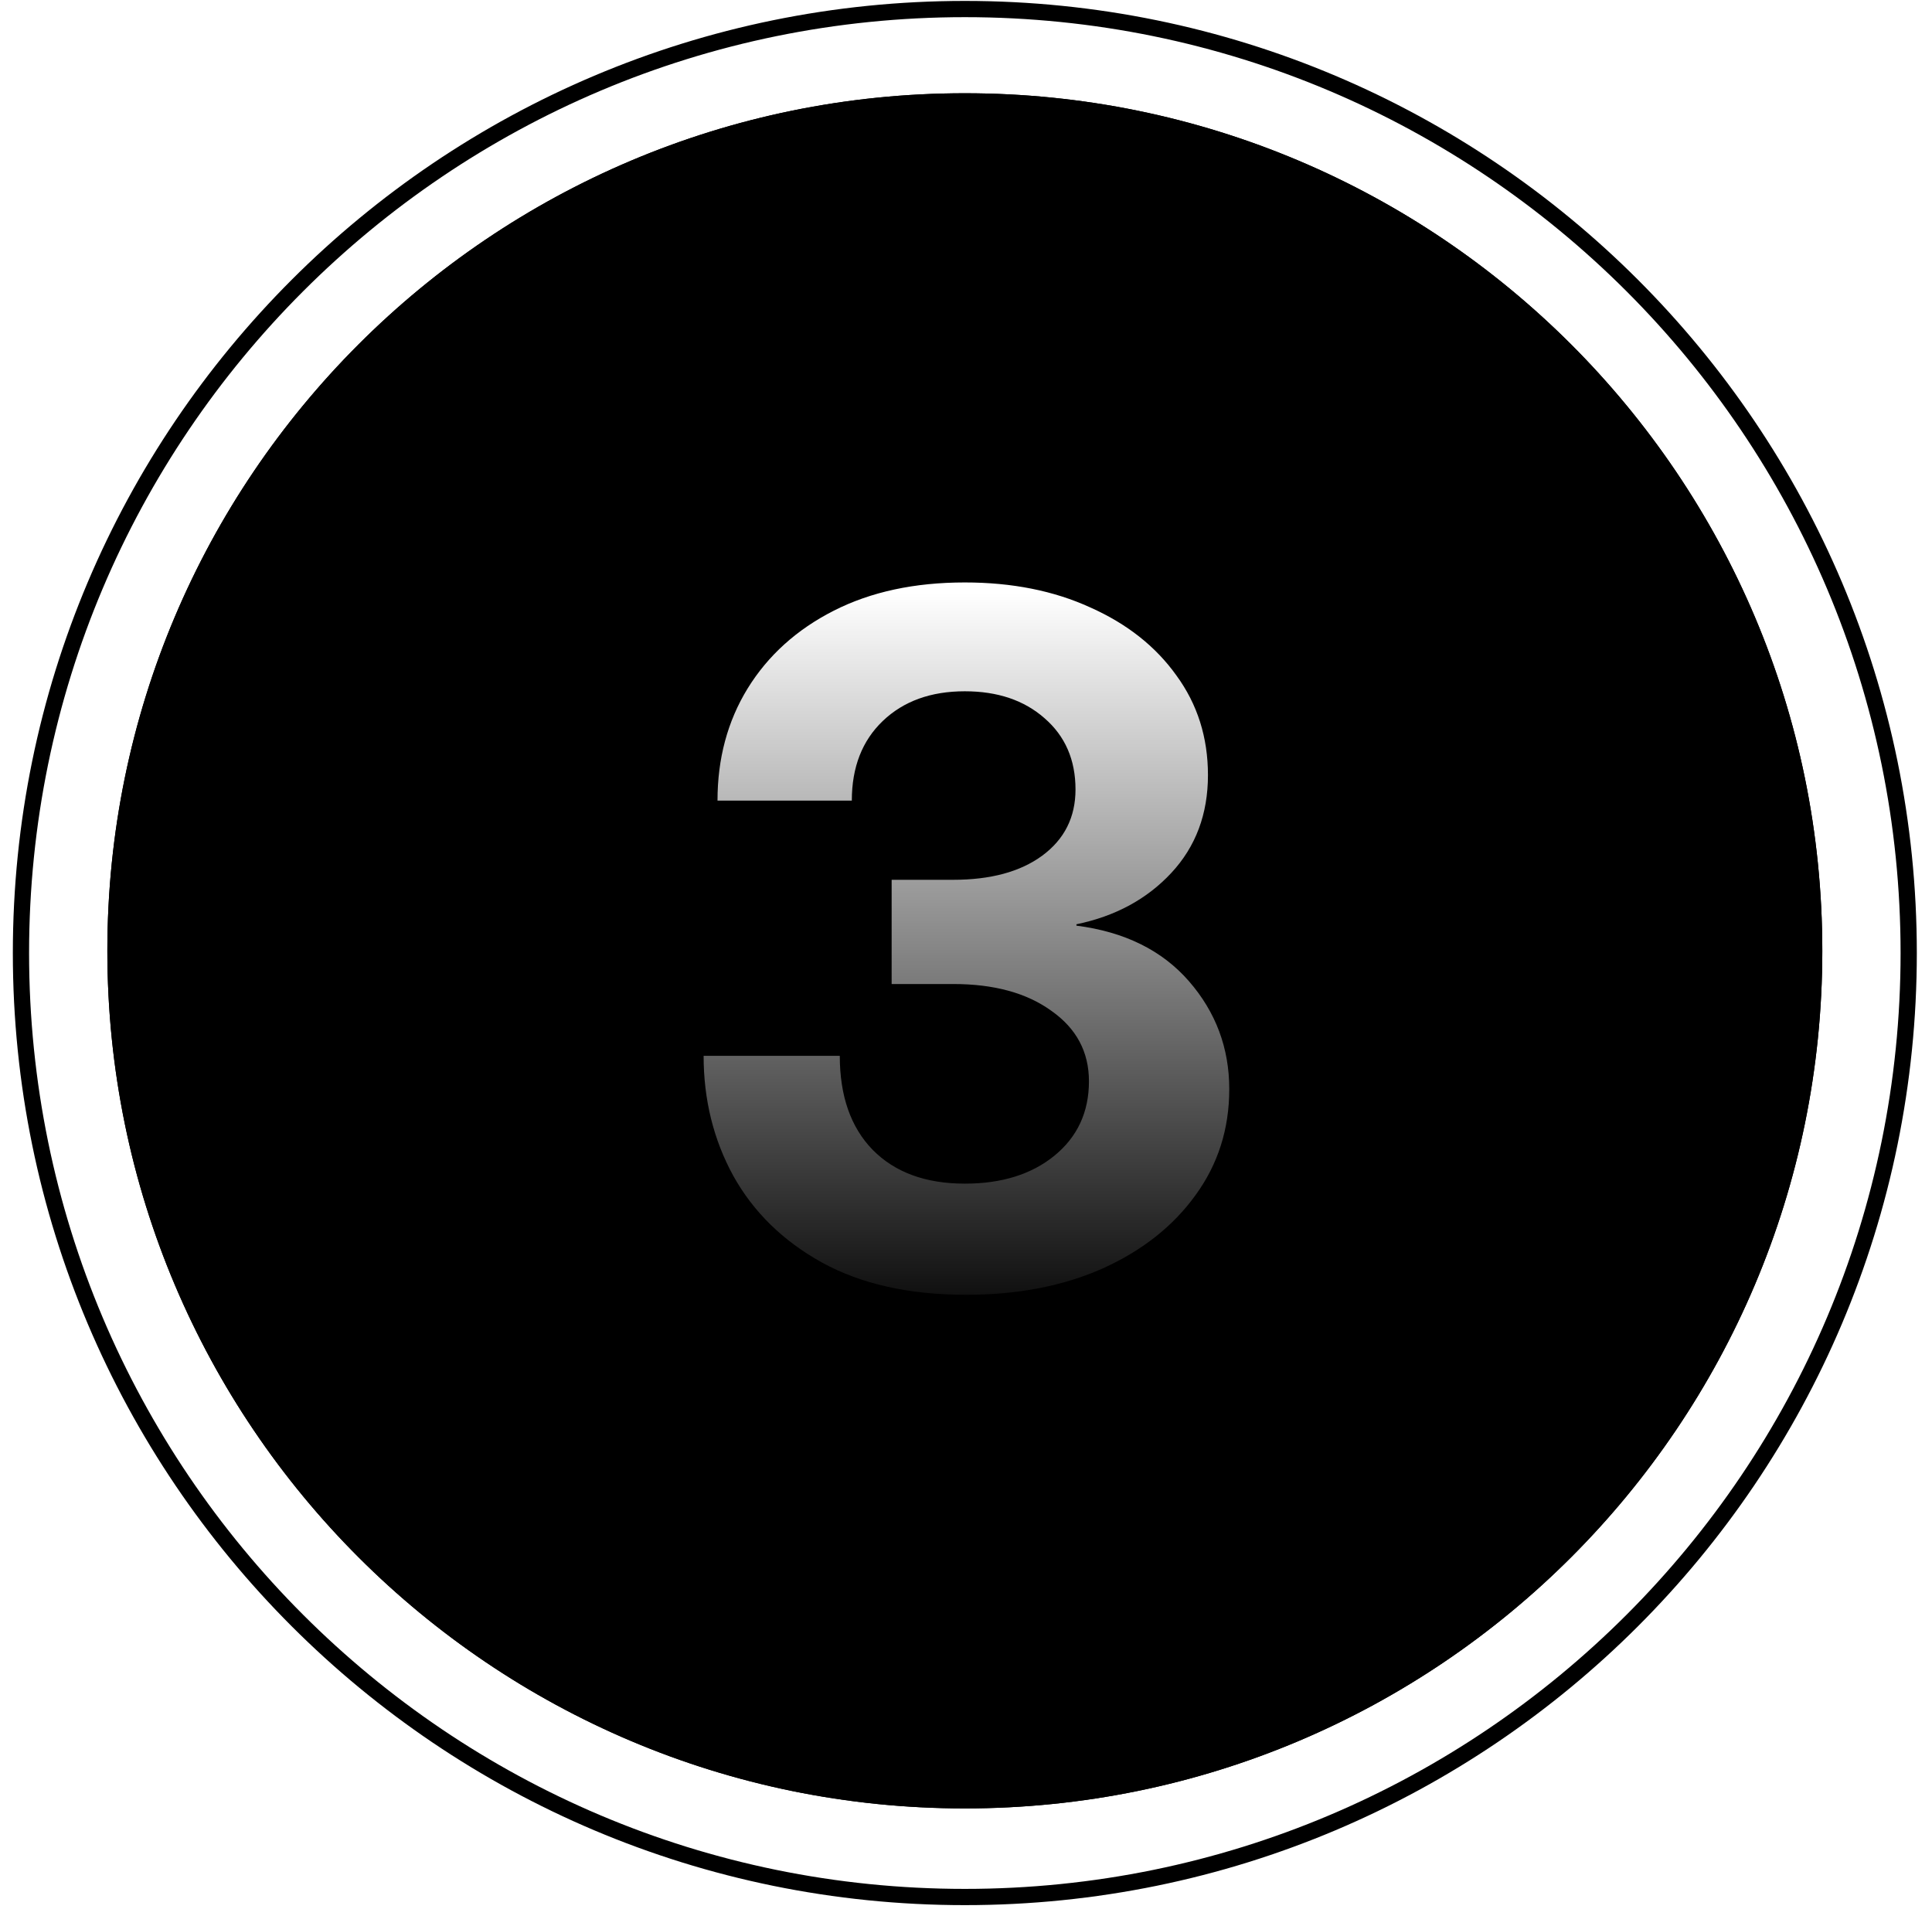
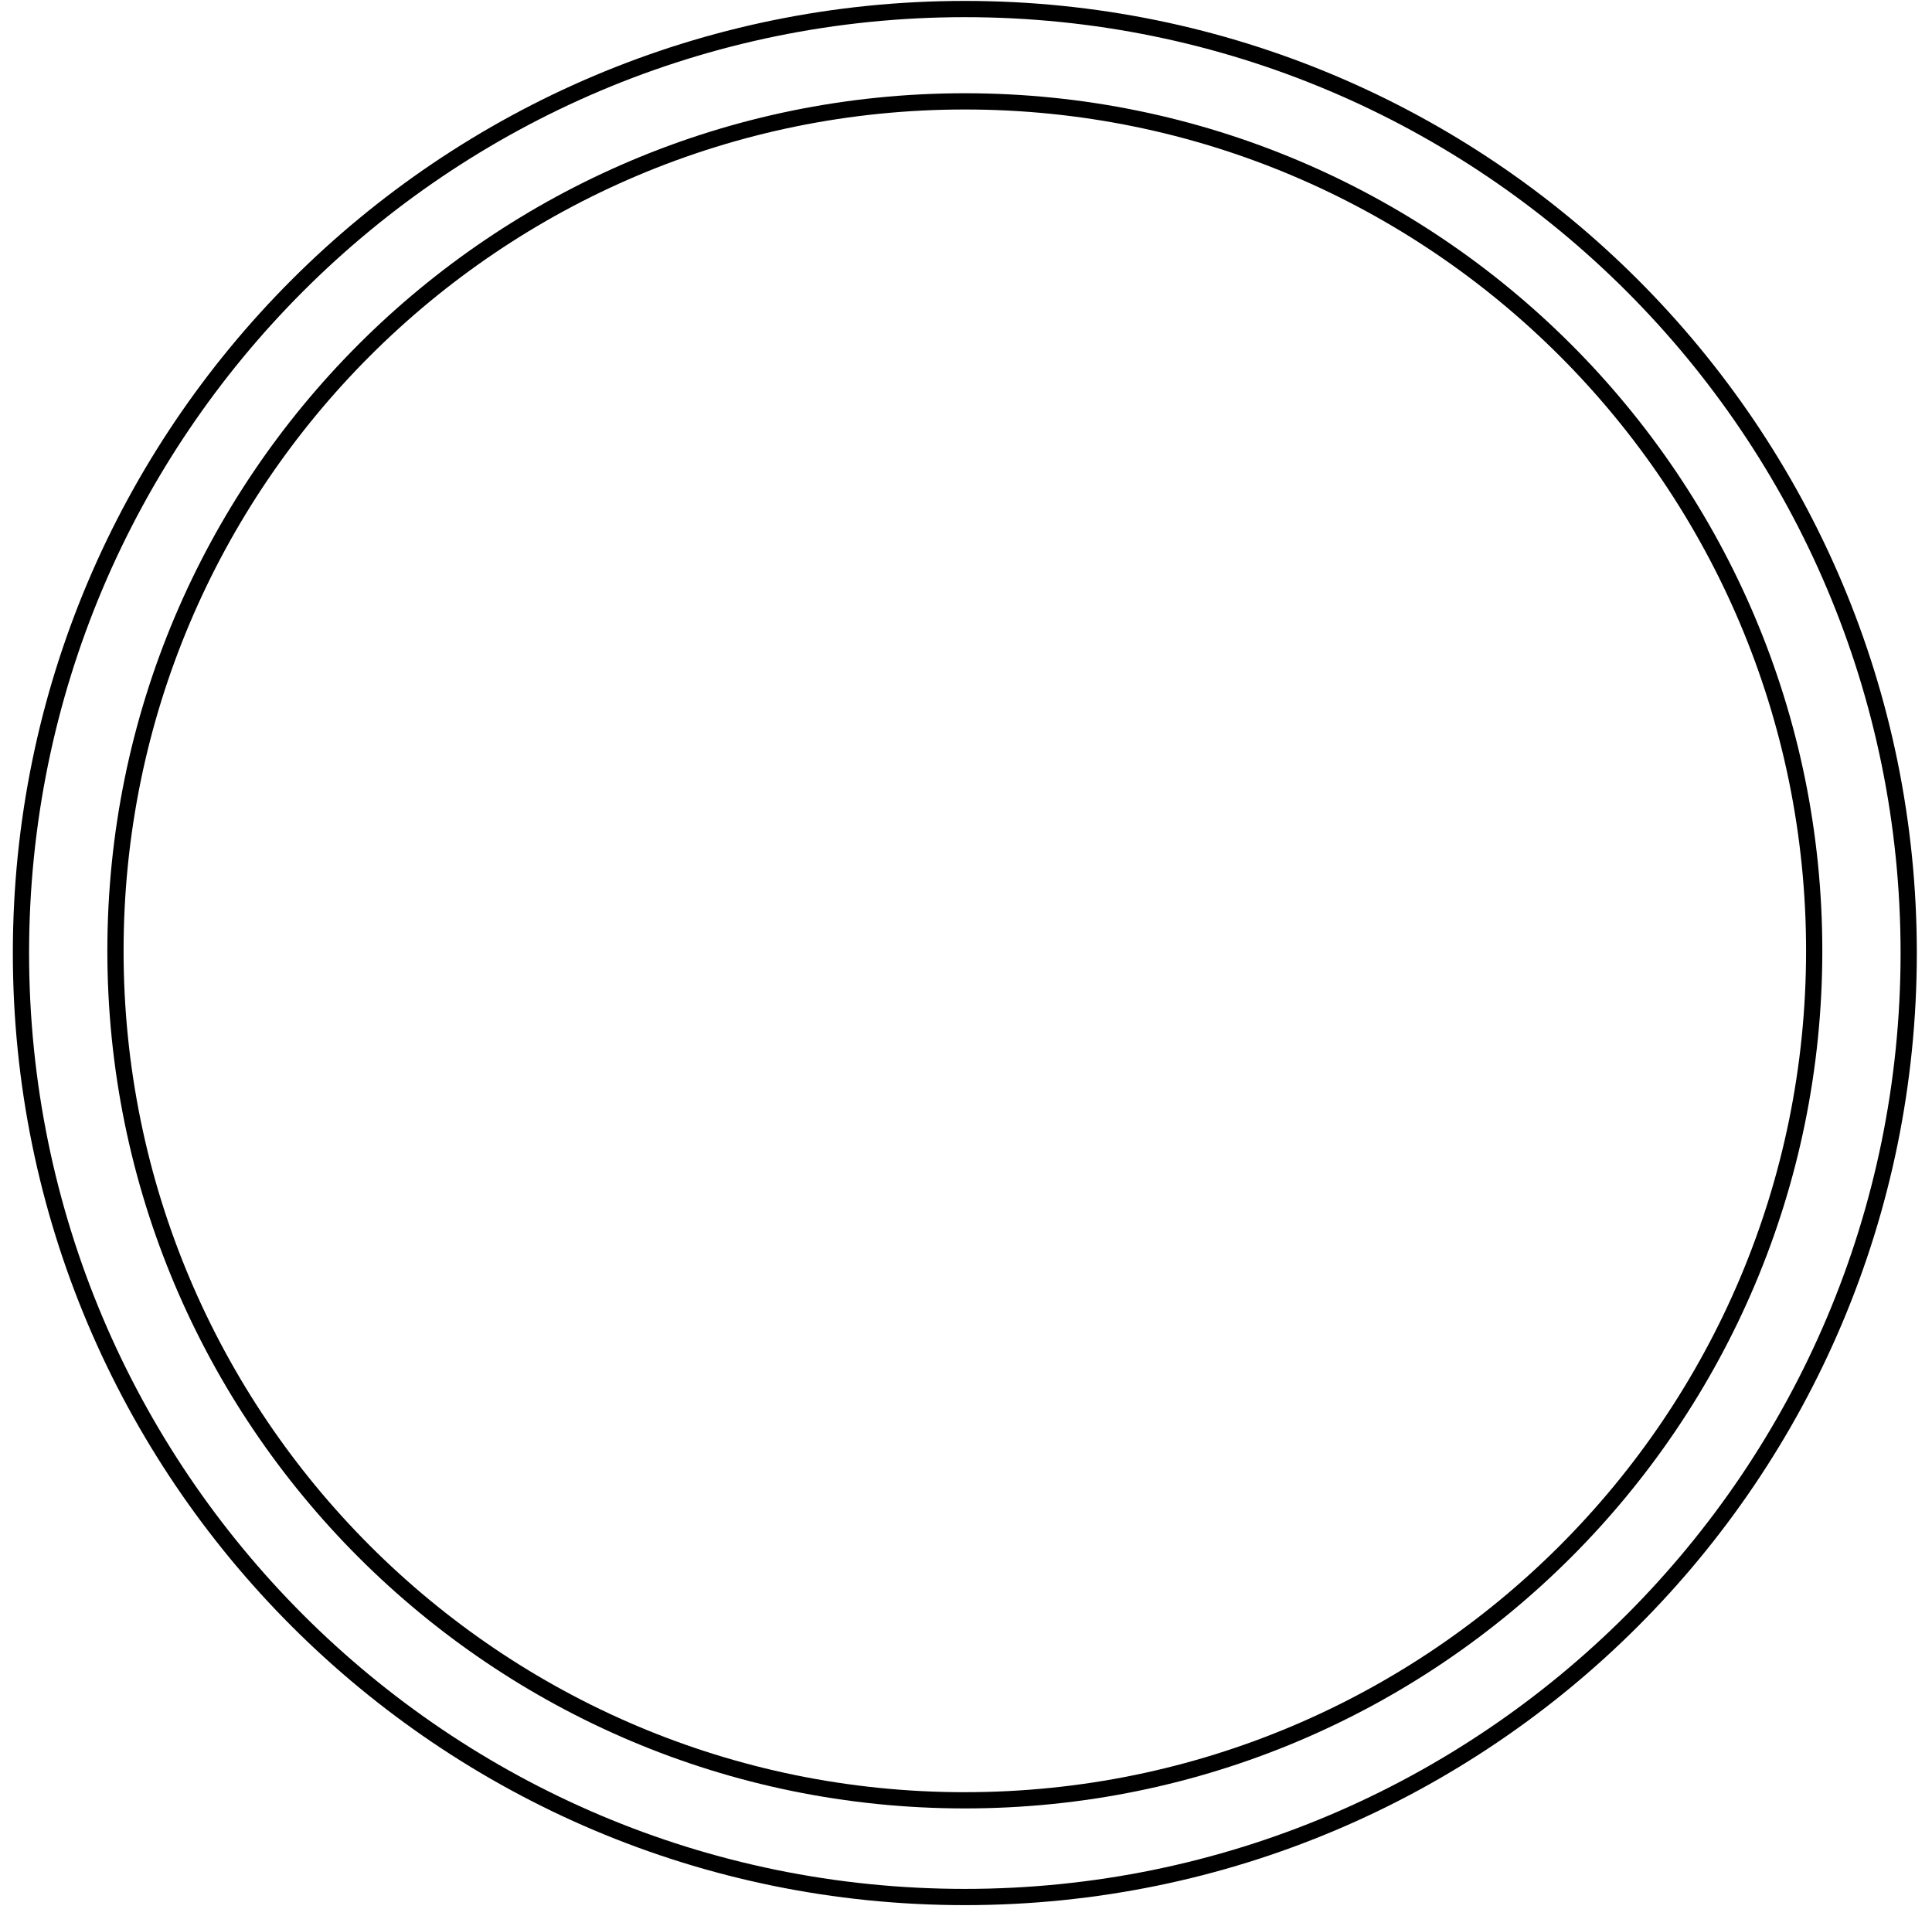
<svg xmlns="http://www.w3.org/2000/svg" width="119" height="118" fill="none">
-   <path fill="url(#a)" d="M112.244 58.559c0 29.17-23.647 52.816-52.816 52.816-29.17 0-52.816-23.647-52.816-52.816 0-29.17 23.647-52.816 52.816-52.816 29.17 0 52.816 23.647 52.816 52.816z" />
  <path fill="url(#b)" fill-rule="evenodd" d="M59.428 110.375c28.617 0 51.816-23.2 51.816-51.816 0-28.617-23.199-51.816-51.816-51.816S7.612 29.942 7.612 58.56s23.199 51.816 51.816 51.816zm0 1c29.17 0 52.816-23.647 52.816-52.816 0-29.17-23.647-52.816-52.816-52.816-29.17 0-52.816 23.647-52.816 52.816 0 29.17 23.647 52.816 52.816 52.816z" clip-rule="evenodd" />
  <path fill="url(#c)" fill-opacity=".2" fill-rule="evenodd" d="M59.428 116.331c31.832 0 57.637-25.805 57.637-57.637S91.26 1.057 59.428 1.057 1.791 26.862 1.791 58.694s25.805 57.637 57.637 57.637zm0 1c32.384 0 58.637-26.253 58.637-58.637 0-32.385-26.253-58.637-58.637-58.637S.791 26.309.791 58.694c0 32.384 26.253 58.637 58.637 58.637z" clip-rule="evenodd" />
  <g filter="url(#d)">
-     <path fill="url(#e)" d="M59.514 79.743c-3.519 0-6.485-.665-8.9-1.996-2.397-1.332-4.213-3.11-5.449-5.335-1.217-2.225-1.826-4.688-1.826-7.388h8.387c0 2.472.675 4.403 2.025 5.79 1.37 1.389 3.262 2.083 5.677 2.083 2.263 0 4.098-.57 5.505-1.711 1.427-1.16 2.14-2.691 2.14-4.593 0-1.807-.77-3.252-2.31-4.336-1.522-1.103-3.538-1.654-6.048-1.654H54.92v-6.419h3.794c2.3 0 4.127-.494 5.477-1.483 1.369-1.008 2.054-2.368 2.054-4.08 0-1.825-.637-3.29-1.912-4.392-1.255-1.103-2.89-1.655-4.906-1.655-2.092 0-3.775.609-5.05 1.826-1.273 1.217-1.91 2.852-1.91 4.906h-8.273c0-2.586.618-4.887 1.854-6.903 1.255-2.035 3.024-3.632 5.306-4.792 2.282-1.16 4.973-1.74 8.073-1.74 2.91 0 5.486.513 7.73 1.54 2.263 1.008 4.032 2.406 5.306 4.193 1.293 1.769 1.94 3.813 1.94 6.133 0 2.396-.751 4.403-2.254 6.02-1.502 1.616-3.451 2.671-5.847 3.166v.085c2.966.38 5.277 1.522 6.931 3.423 1.655 1.902 2.482 4.118 2.482 6.647 0 2.453-.694 4.63-2.082 6.532-1.37 1.902-3.271 3.404-5.705 4.507-2.435 1.084-5.24 1.626-8.416 1.626z" />
-   </g>
+     </g>
  <defs>
    <linearGradient id="a" x1="59.428" x2="59.428" y1="5.743" y2="111.375" gradientUnits="userSpaceOnUse">
      <stop stop-color="color(display-p3 .851 .851 .851)" stop-opacity=".05" />
      <stop offset="1" stop-color="color(display-p3 .451 .451 .451)" stop-opacity=".05" />
    </linearGradient>
    <linearGradient id="b" x1="59.428" x2="59.428" y1="5.743" y2="111.375" gradientUnits="userSpaceOnUse">
      <stop stop-color="color(display-p3 .851 .851 .851)" />
      <stop offset="1" stop-color="color(display-p3 .451 .451 .451)" />
    </linearGradient>
    <linearGradient id="c" x1="59.428" x2="59.428" y1=".057" y2="117.331" gradientUnits="userSpaceOnUse">
      <stop stop-color="color(display-p3 .851 .851 .851)" />
      <stop offset="1" stop-color="color(display-p3 .451 .451 .451)" />
    </linearGradient>
    <linearGradient id="e" x1="59.428" x2="59.428" y1="36.458" y2="82.692" gradientUnits="userSpaceOnUse">
      <stop stop-color="#fff" />
      <stop offset="1" stop-color="color(display-p3 .808 .808 .808)" />
    </linearGradient>
    <filter id="d" width="80.377" height="91.873" x="19.339" y="11.871" color-interpolation-filters="sRGB" filterUnits="userSpaceOnUse">
      <feFlood flood-opacity="0" result="BackgroundImageFix" />
      <feColorMatrix in="SourceAlpha" result="hardAlpha" values="0 0 0 0 0 0 0 0 0 0 0 0 0 0 0 0 0 0 127 0" />
      <feOffset />
      <feGaussianBlur stdDeviation="12" />
      <feComposite in2="hardAlpha" operator="out" />
      <feColorMatrix values="0 0 0 0 1 0 0 0 0 1 0 0 0 0 1 0 0 0 0.25 0" />
      <feBlend in2="BackgroundImageFix" result="effect1_dropShadow_2065_929" />
      <feBlend in="SourceGraphic" in2="effect1_dropShadow_2065_929" result="shape" />
    </filter>
  </defs>
</svg>